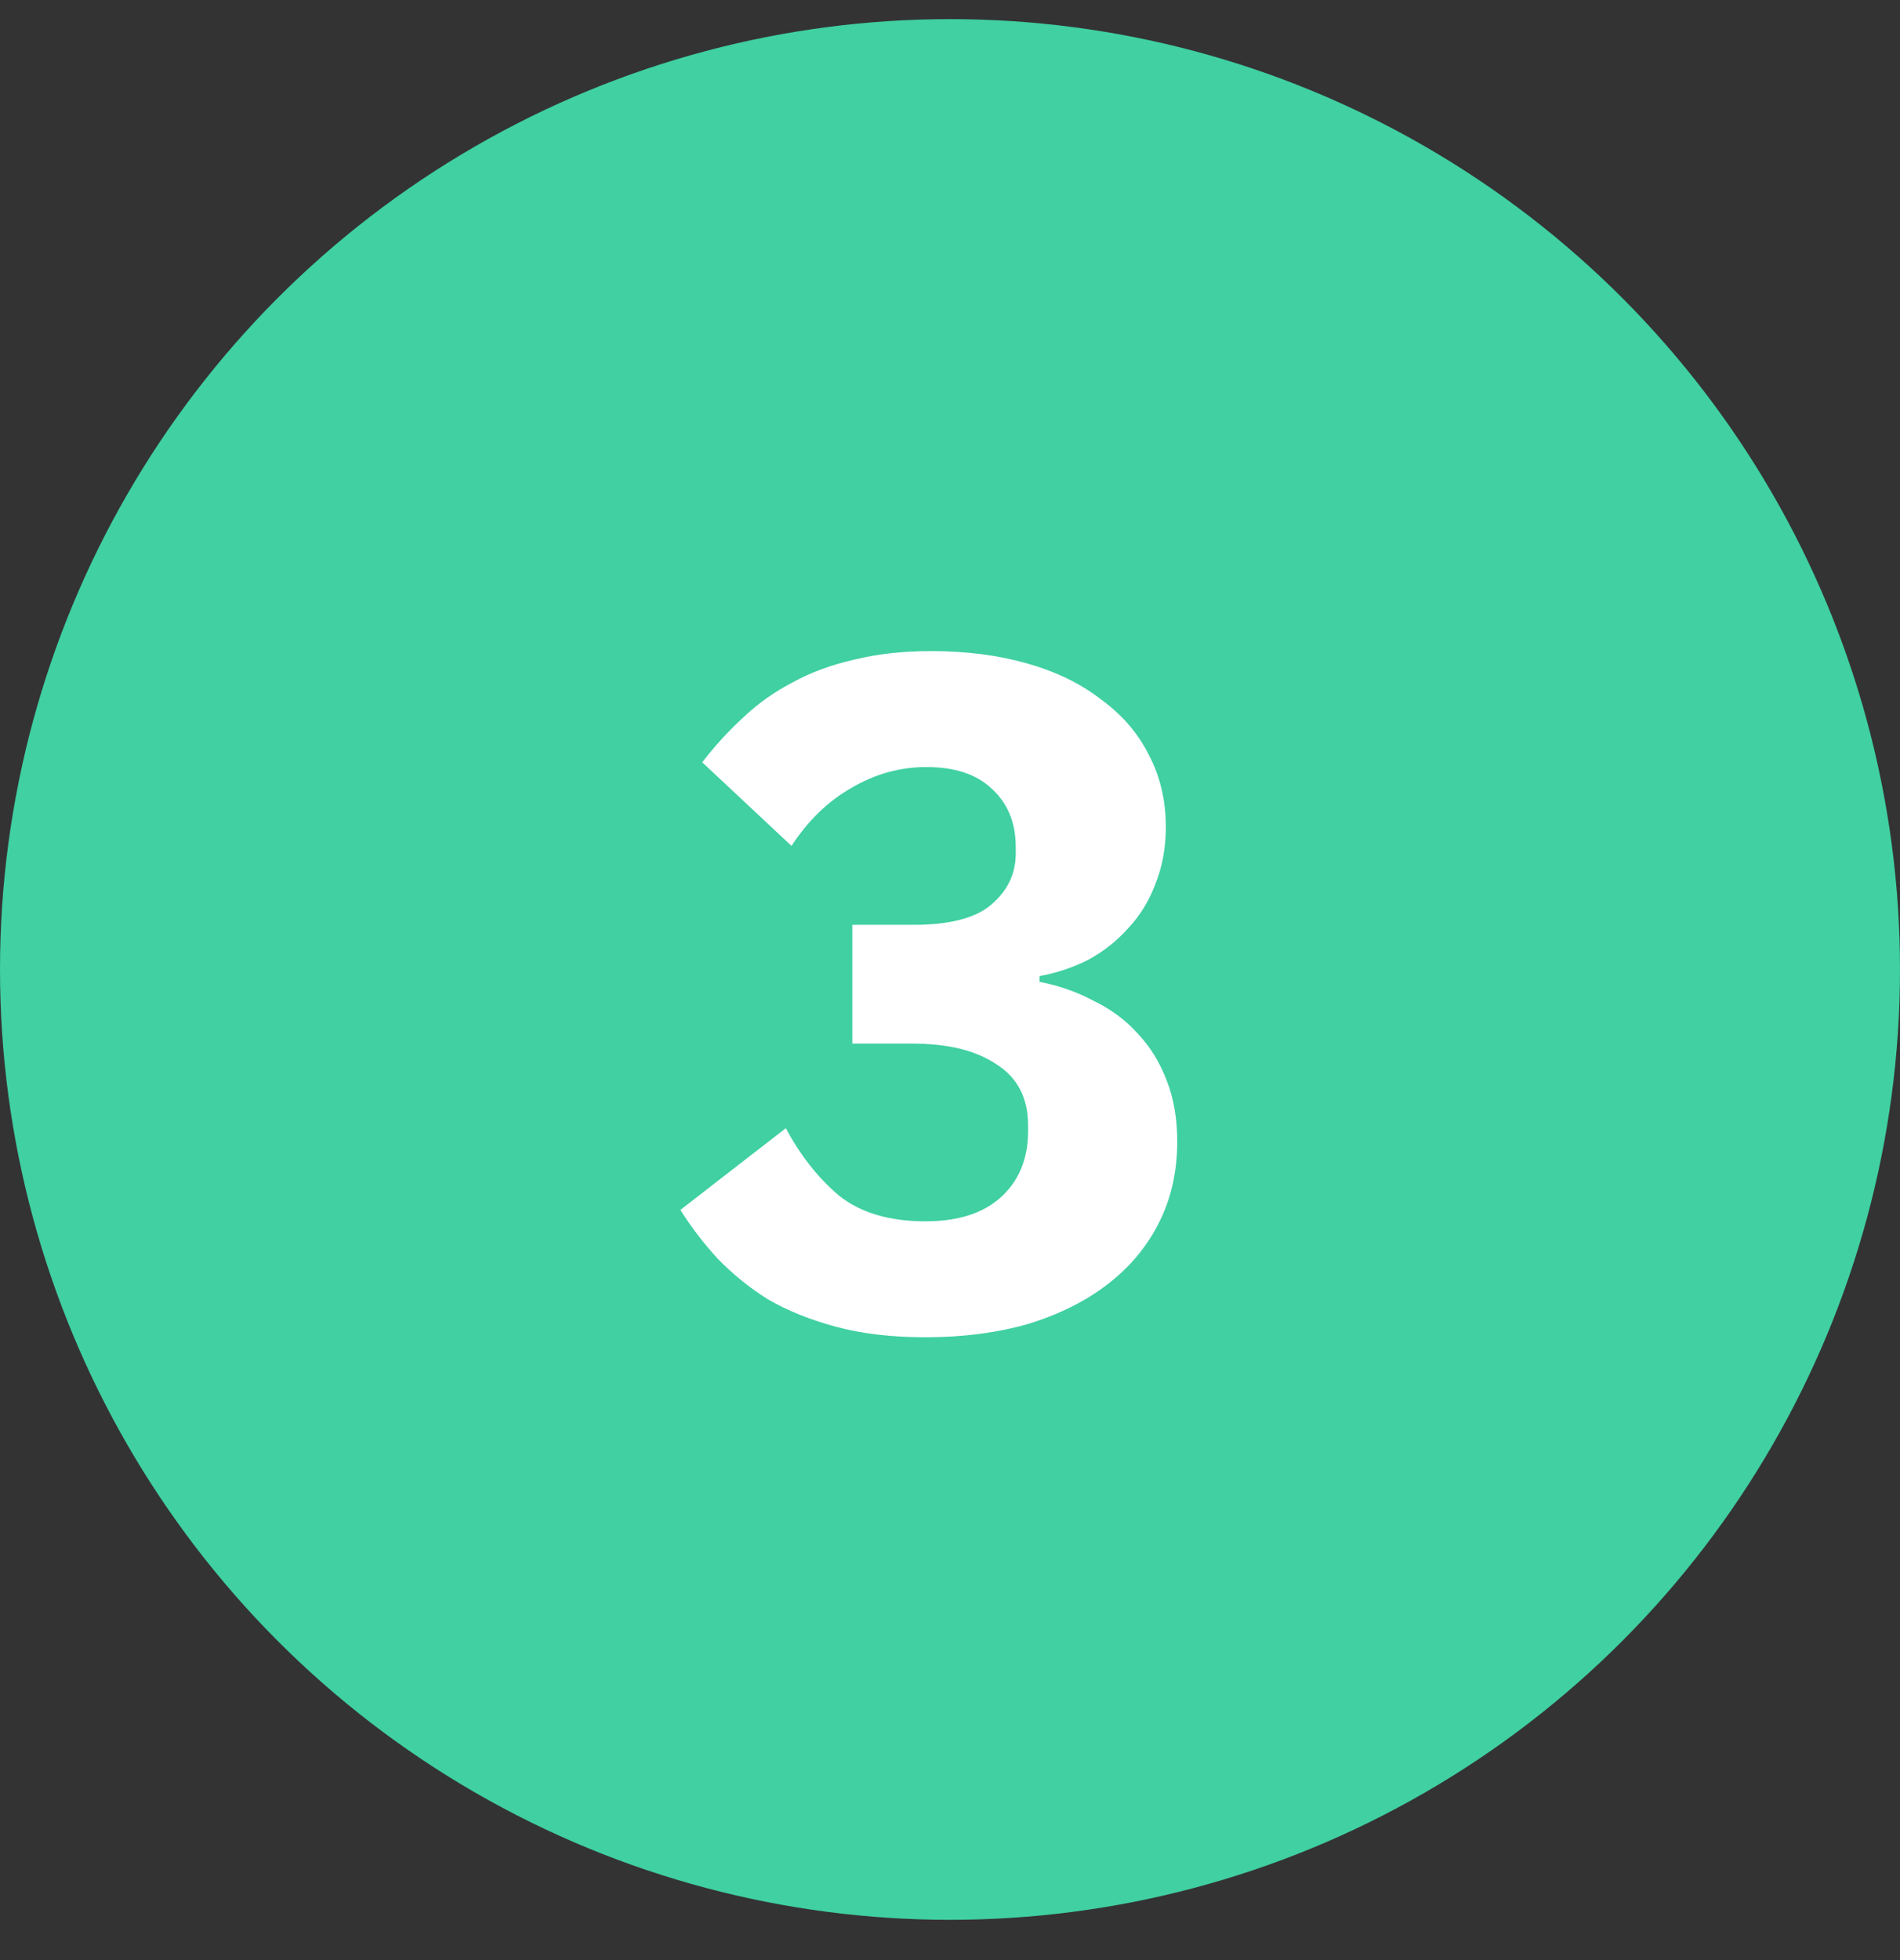
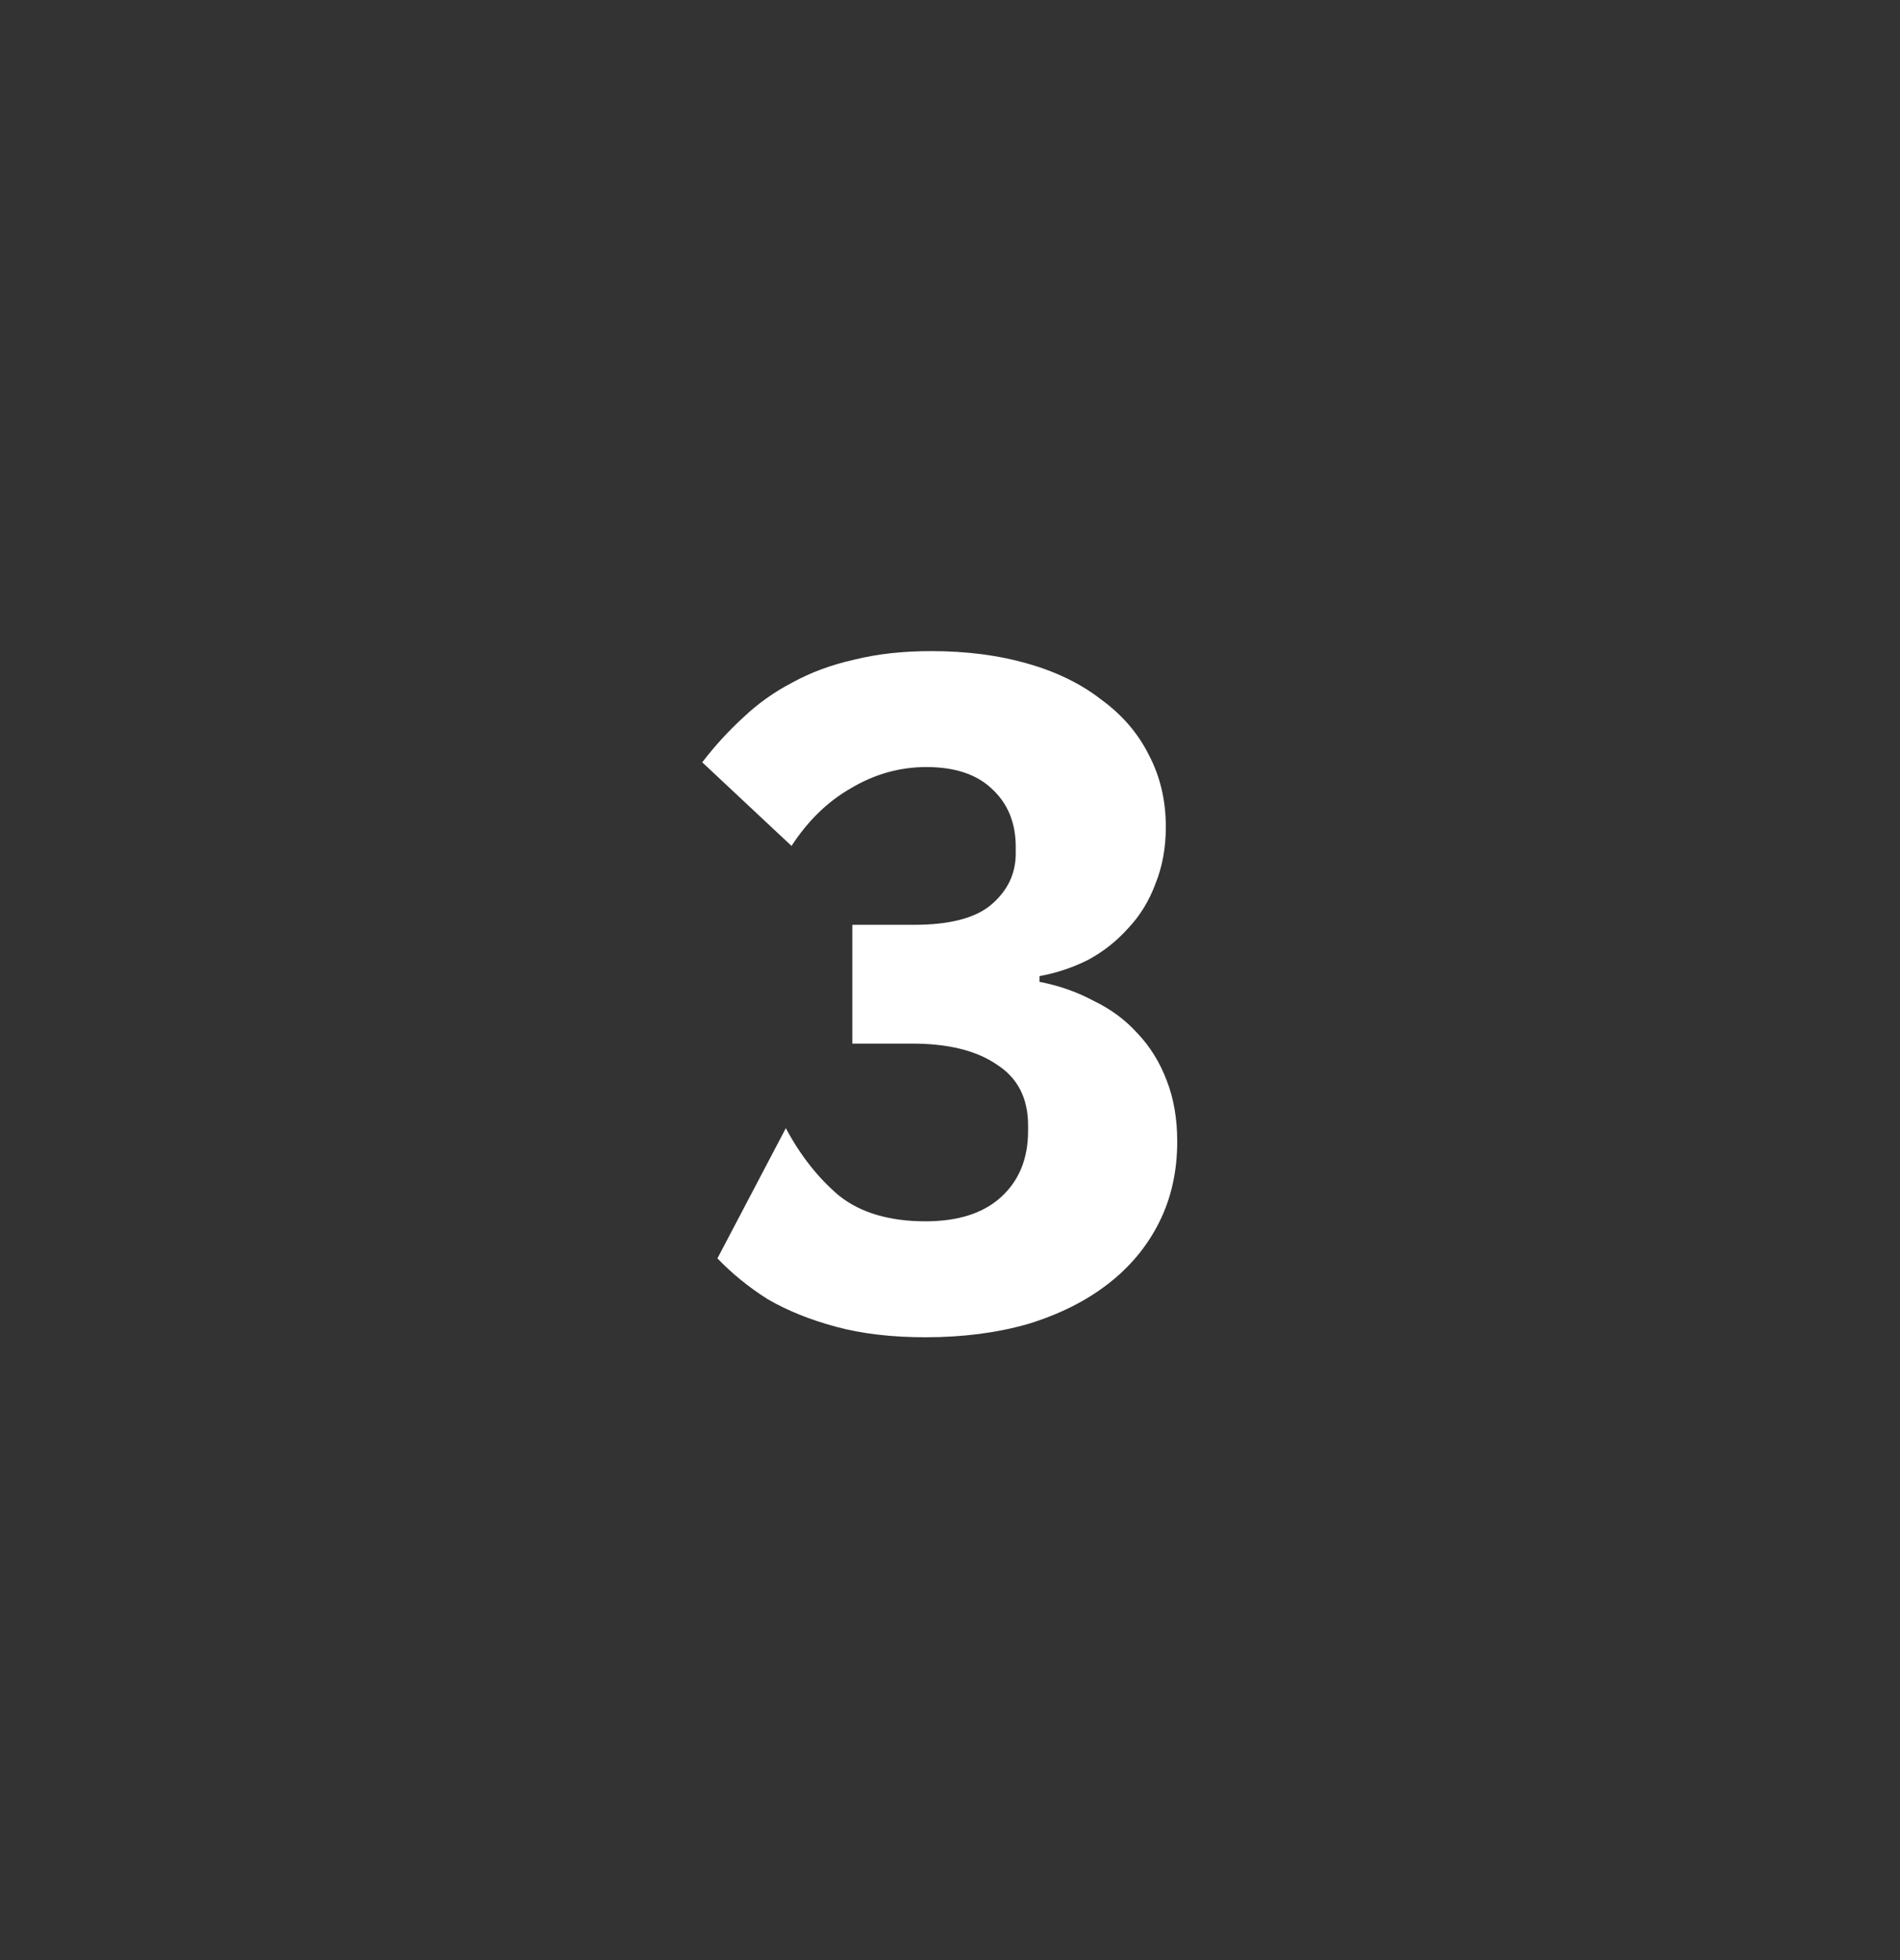
<svg xmlns="http://www.w3.org/2000/svg" width="32" height="33" viewBox="0 0 32 33" fill="none">
  <rect x="0" y="0" width="32" height="33" fill="#333333" stroke="none" />
  <g clip-path="url(#clip0)">
-     <circle cx="16" cy="16.322" r="16" fill="#40D0A2" />
-     <path d="M15.395 15.57C15.992 15.57 16.424 15.458 16.691 15.234C16.968 15 17.107 14.712 17.107 14.37V14.258C17.107 13.853 16.974 13.528 16.707 13.282C16.451 13.037 16.083 12.914 15.603 12.914C15.155 12.914 14.734 13.032 14.339 13.266C13.944 13.49 13.608 13.816 13.331 14.242L11.827 12.834C12.04 12.557 12.27 12.306 12.515 12.082C12.761 11.848 13.038 11.65 13.347 11.49C13.656 11.32 14.003 11.192 14.387 11.106C14.771 11.01 15.203 10.962 15.683 10.962C16.28 10.962 16.819 11.032 17.299 11.17C17.79 11.309 18.206 11.512 18.547 11.778C18.899 12.034 19.166 12.344 19.347 12.706C19.539 13.069 19.635 13.474 19.635 13.922C19.635 14.274 19.576 14.594 19.459 14.882C19.352 15.17 19.198 15.421 18.995 15.634C18.803 15.848 18.579 16.024 18.323 16.162C18.067 16.29 17.795 16.381 17.507 16.434V16.53C17.838 16.594 18.142 16.701 18.419 16.85C18.707 16.989 18.953 17.17 19.155 17.394C19.369 17.618 19.534 17.885 19.651 18.194C19.768 18.493 19.827 18.834 19.827 19.218C19.827 19.72 19.726 20.173 19.523 20.578C19.32 20.984 19.032 21.33 18.659 21.618C18.286 21.906 17.838 22.13 17.315 22.29C16.793 22.44 16.216 22.514 15.587 22.514C15.022 22.514 14.521 22.456 14.083 22.338C13.646 22.221 13.262 22.066 12.931 21.874C12.611 21.672 12.329 21.442 12.083 21.186C11.848 20.93 11.64 20.658 11.459 20.37L13.235 18.994C13.48 19.453 13.779 19.832 14.131 20.13C14.494 20.418 14.979 20.562 15.587 20.562C16.131 20.562 16.552 20.429 16.851 20.162C17.16 19.885 17.315 19.512 17.315 19.042V18.946C17.315 18.488 17.139 18.146 16.787 17.922C16.446 17.688 15.971 17.57 15.363 17.57H14.355V15.57H15.395Z" fill="white" />
+     <path d="M15.395 15.57C15.992 15.57 16.424 15.458 16.691 15.234C16.968 15 17.107 14.712 17.107 14.37V14.258C17.107 13.853 16.974 13.528 16.707 13.282C16.451 13.037 16.083 12.914 15.603 12.914C15.155 12.914 14.734 13.032 14.339 13.266C13.944 13.49 13.608 13.816 13.331 14.242L11.827 12.834C12.04 12.557 12.27 12.306 12.515 12.082C12.761 11.848 13.038 11.65 13.347 11.49C13.656 11.32 14.003 11.192 14.387 11.106C14.771 11.01 15.203 10.962 15.683 10.962C16.28 10.962 16.819 11.032 17.299 11.17C17.79 11.309 18.206 11.512 18.547 11.778C18.899 12.034 19.166 12.344 19.347 12.706C19.539 13.069 19.635 13.474 19.635 13.922C19.635 14.274 19.576 14.594 19.459 14.882C19.352 15.17 19.198 15.421 18.995 15.634C18.803 15.848 18.579 16.024 18.323 16.162C18.067 16.29 17.795 16.381 17.507 16.434V16.53C17.838 16.594 18.142 16.701 18.419 16.85C18.707 16.989 18.953 17.17 19.155 17.394C19.369 17.618 19.534 17.885 19.651 18.194C19.768 18.493 19.827 18.834 19.827 19.218C19.827 19.72 19.726 20.173 19.523 20.578C19.32 20.984 19.032 21.33 18.659 21.618C18.286 21.906 17.838 22.13 17.315 22.29C16.793 22.44 16.216 22.514 15.587 22.514C15.022 22.514 14.521 22.456 14.083 22.338C13.646 22.221 13.262 22.066 12.931 21.874C12.611 21.672 12.329 21.442 12.083 21.186L13.235 18.994C13.48 19.453 13.779 19.832 14.131 20.13C14.494 20.418 14.979 20.562 15.587 20.562C16.131 20.562 16.552 20.429 16.851 20.162C17.16 19.885 17.315 19.512 17.315 19.042V18.946C17.315 18.488 17.139 18.146 16.787 17.922C16.446 17.688 15.971 17.57 15.363 17.57H14.355V15.57H15.395Z" fill="white" />
  </g>
  <defs>
    <clipPath id="clip0">
      <rect width="32" height="32" fill="white" transform="translate(0 0.322)" />
    </clipPath>
  </defs>
</svg>